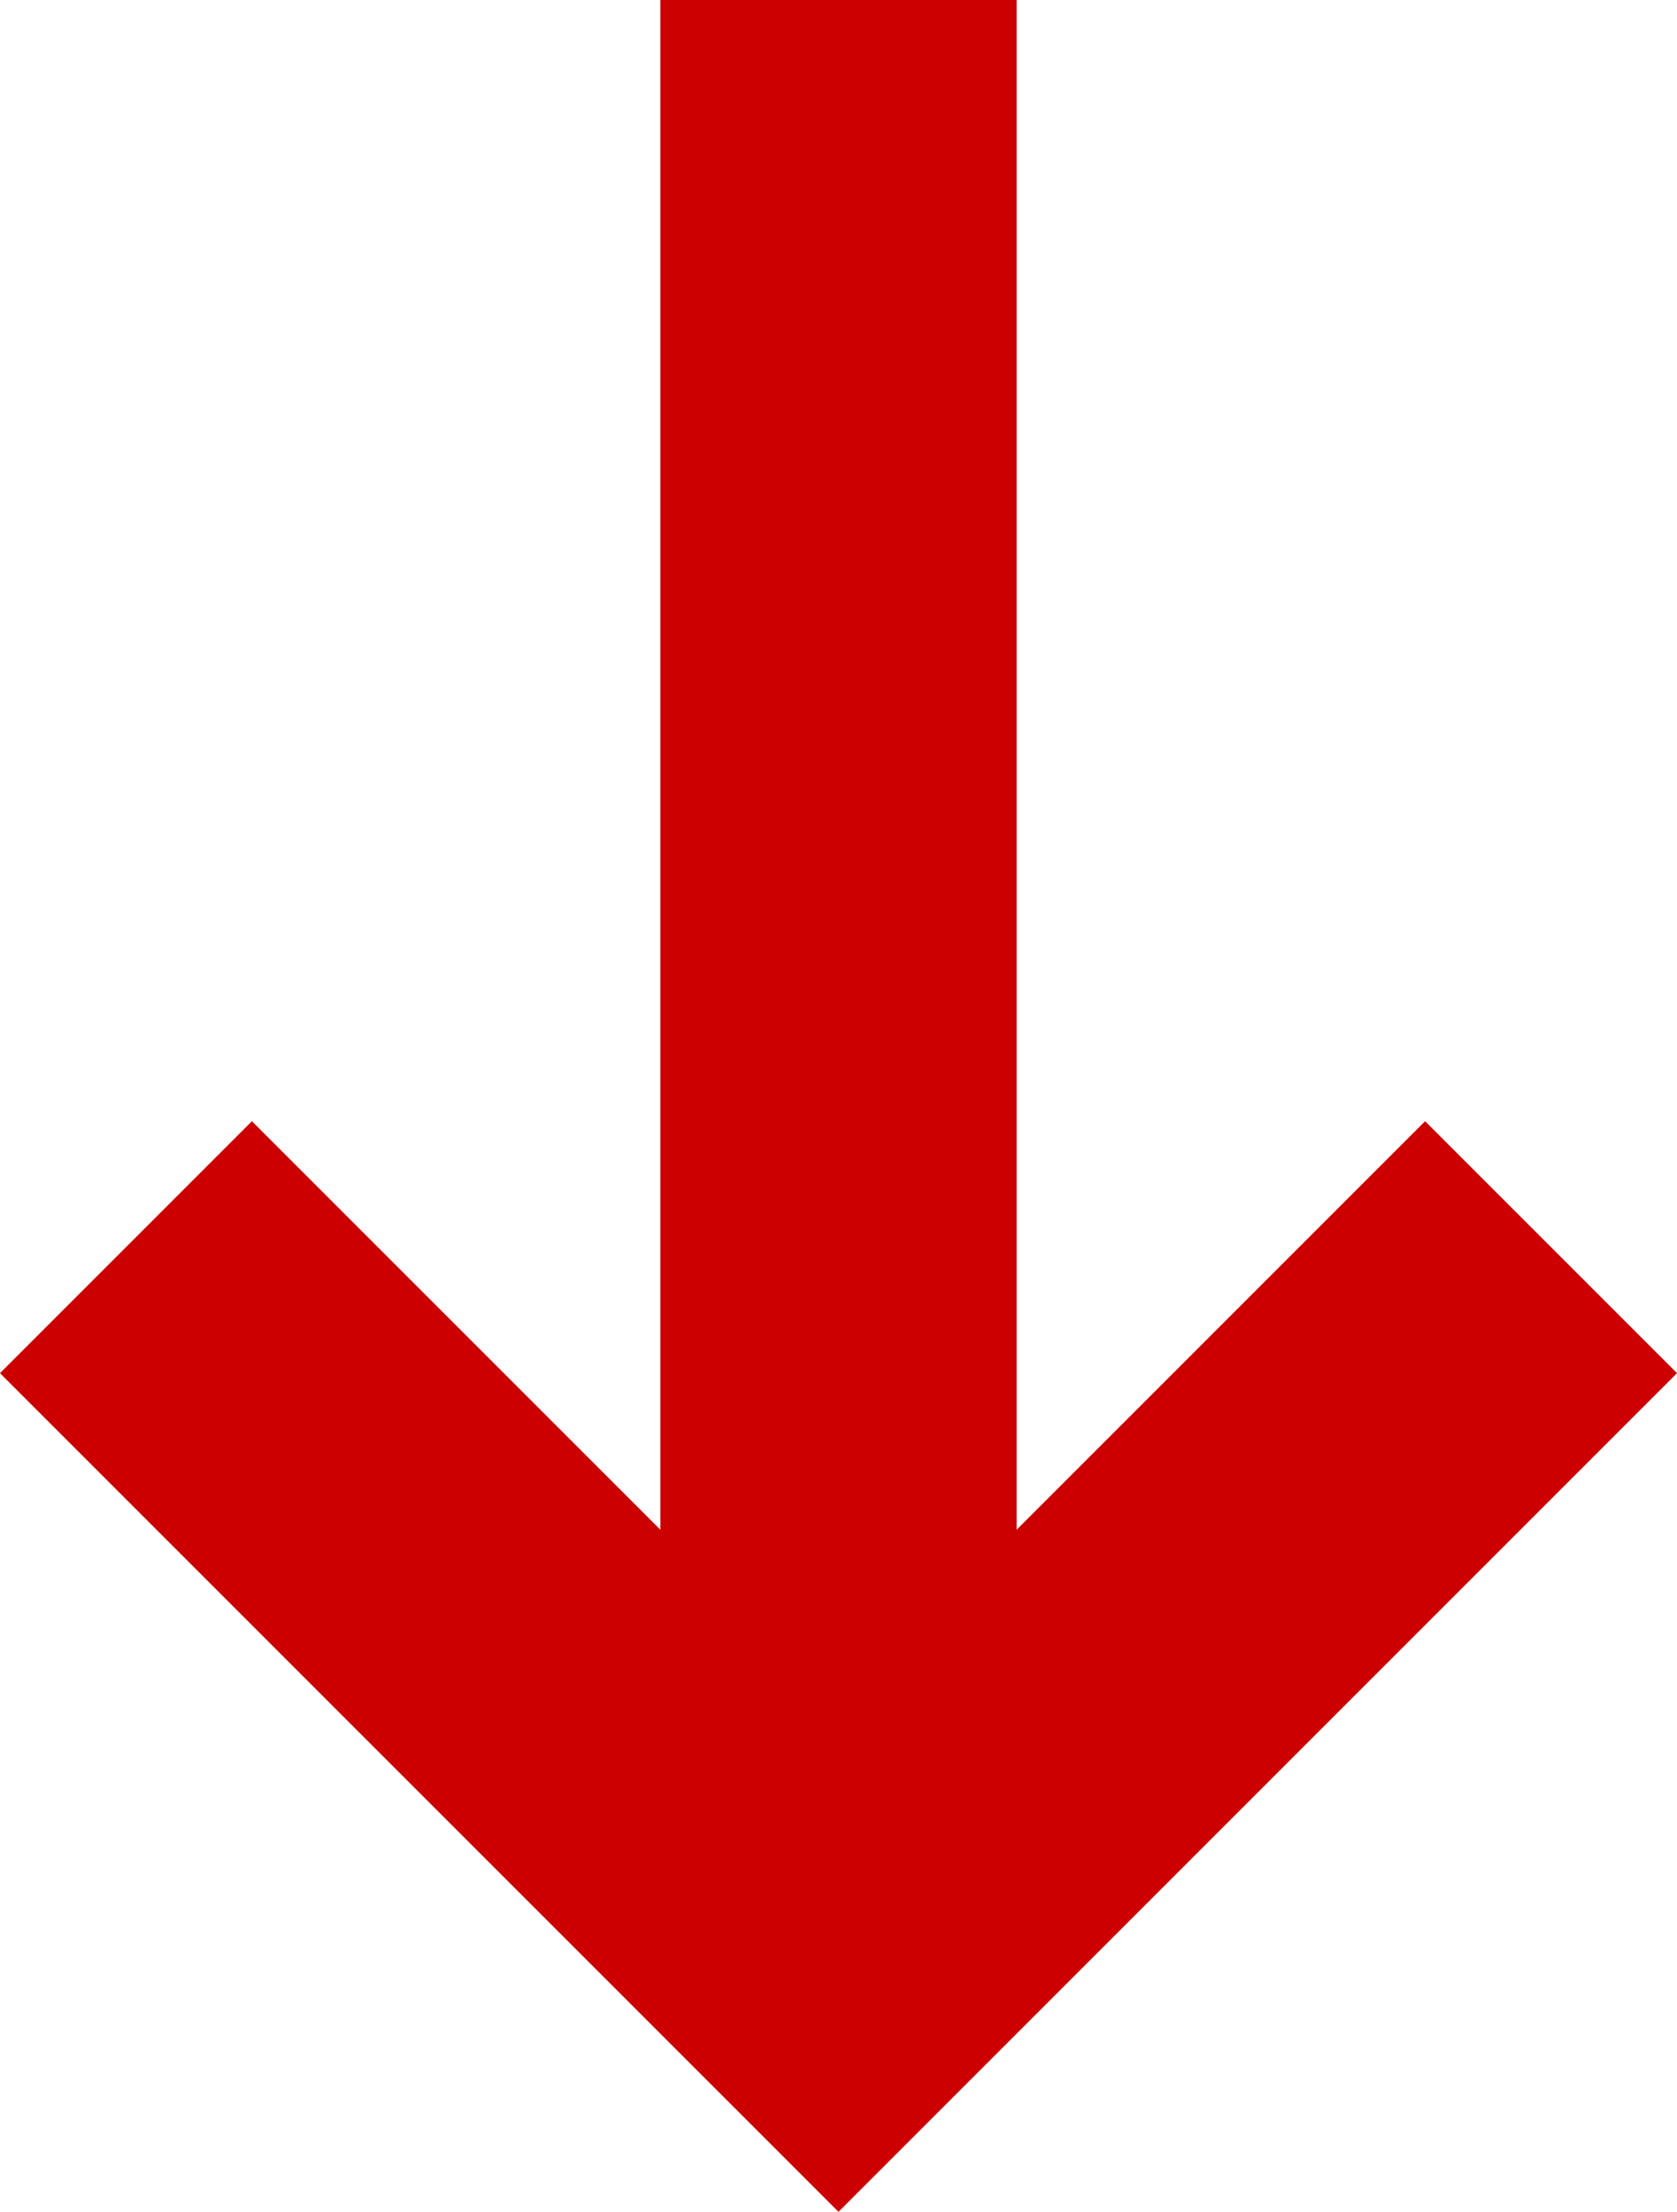
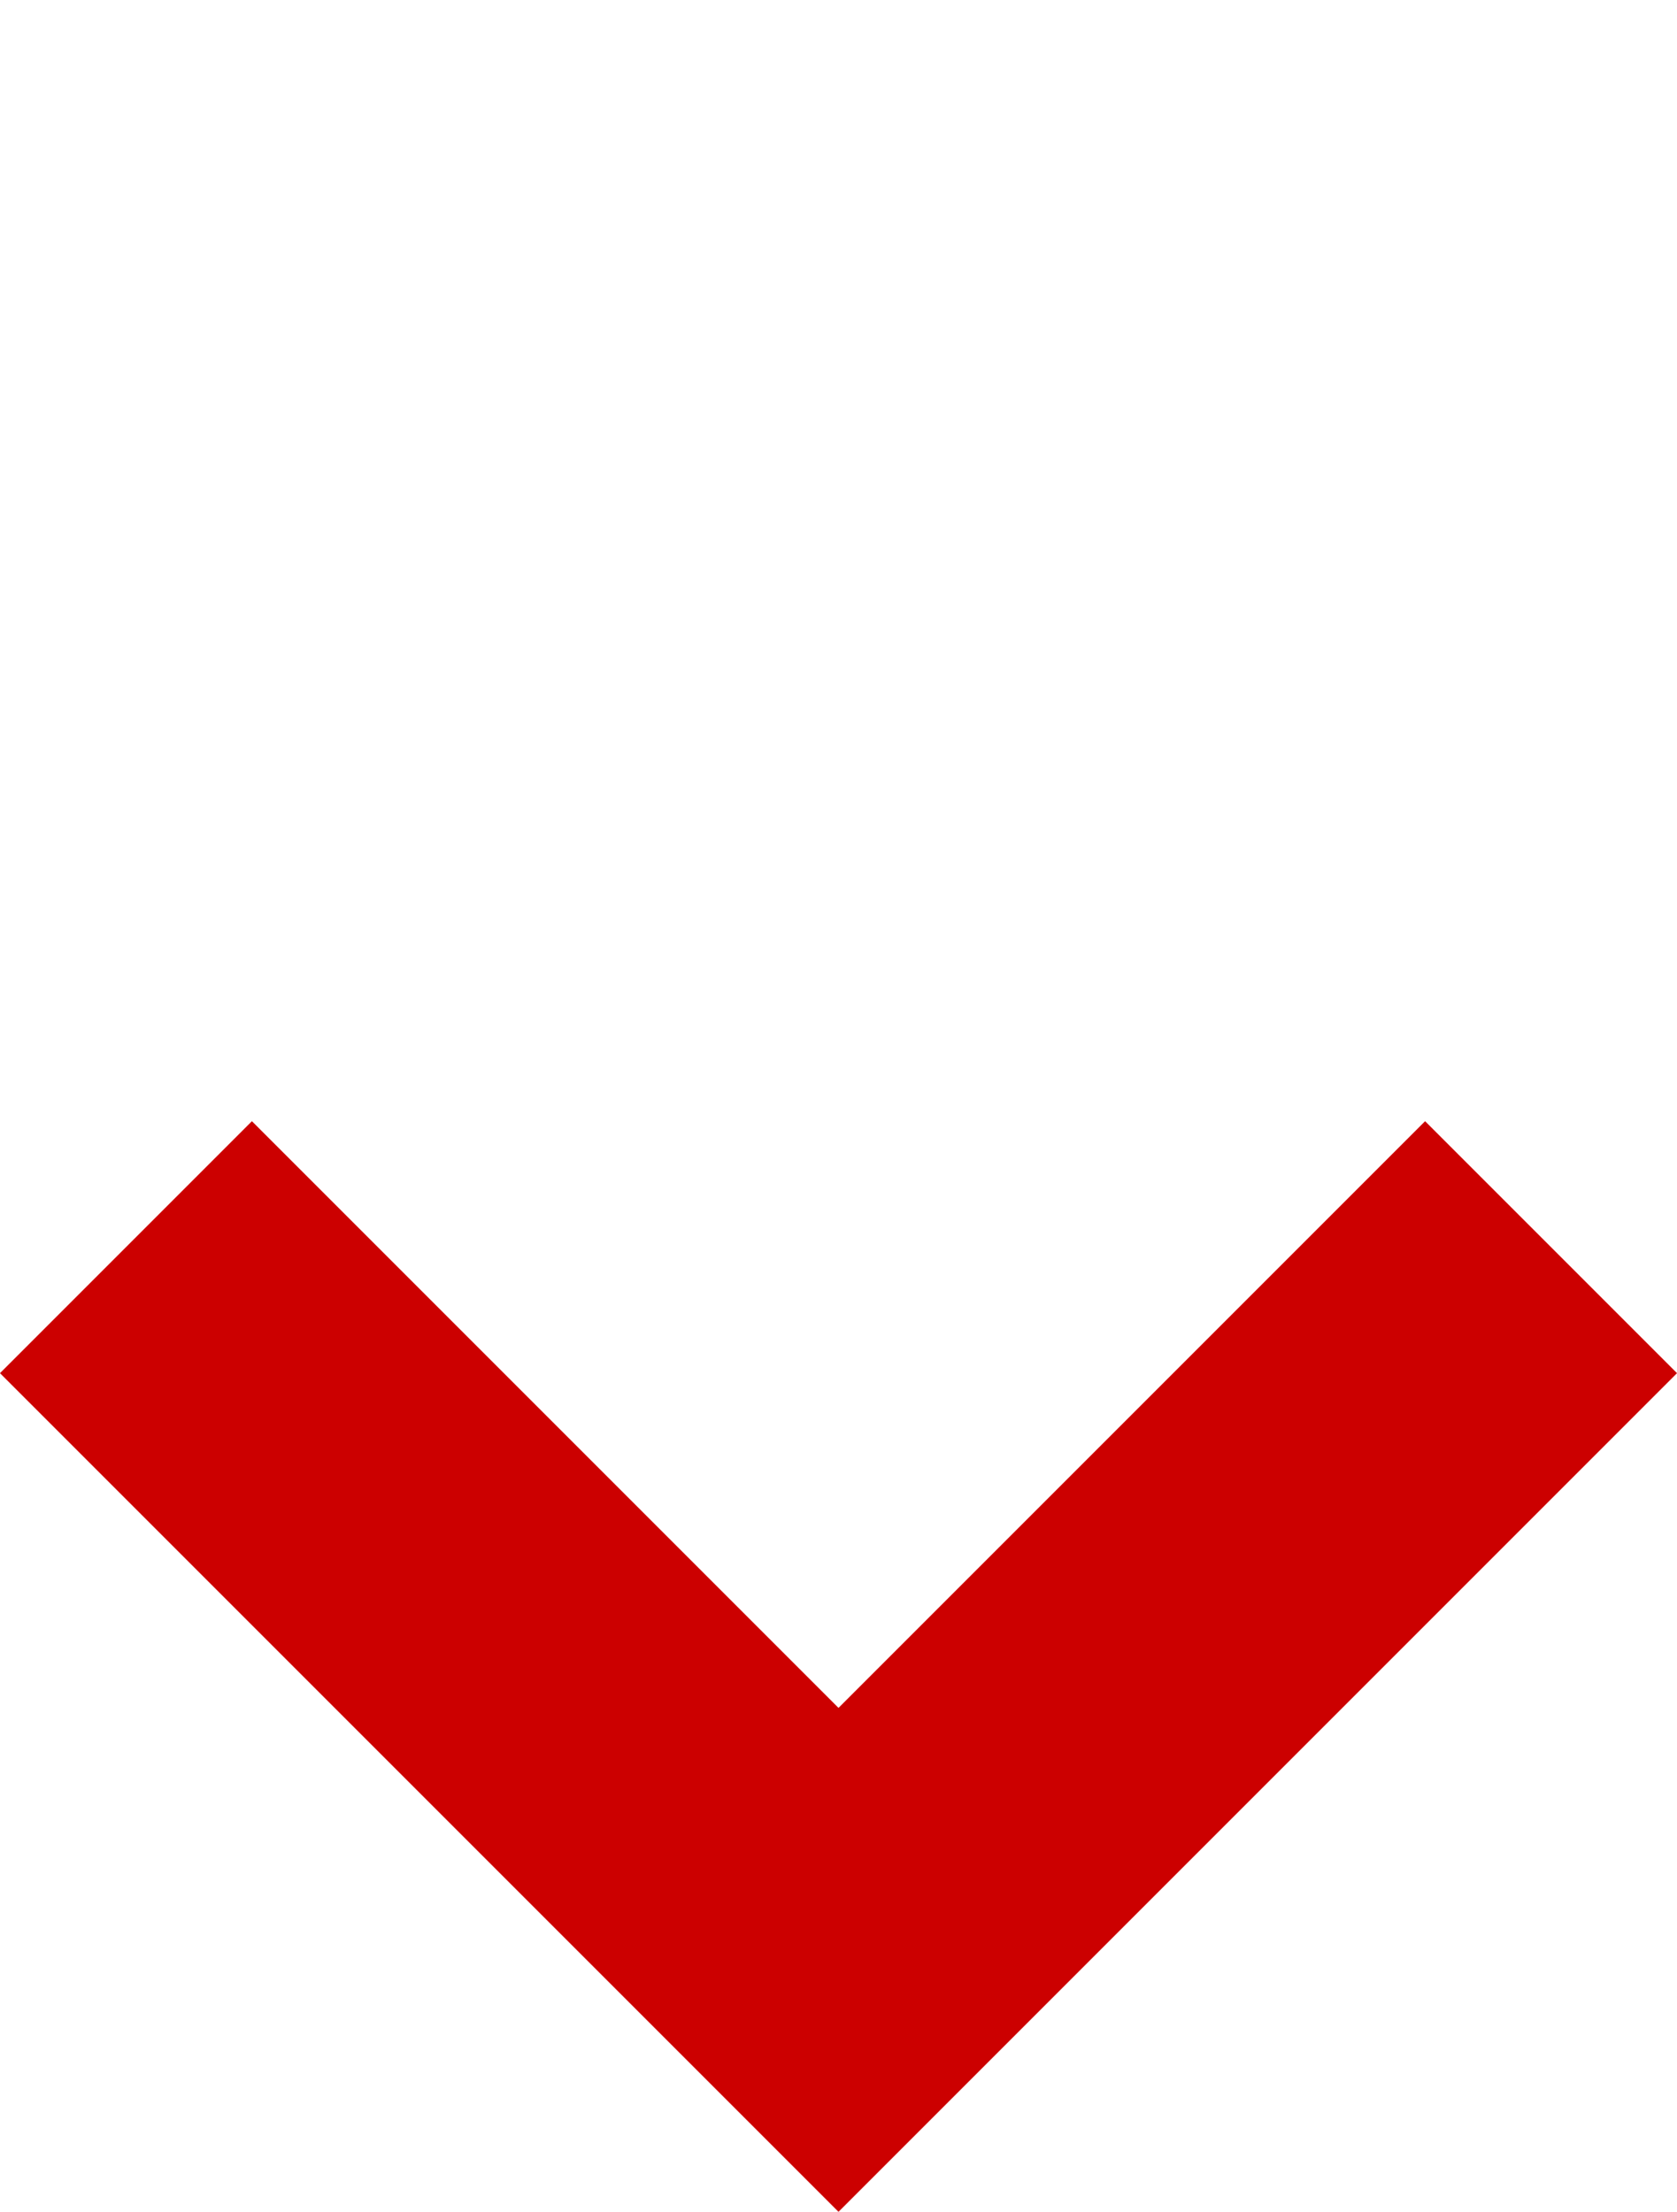
<svg xmlns="http://www.w3.org/2000/svg" width="9.414" height="12.414" viewBox="0 0 9.414 12.414">
  <g id="jump-intro" transform="translate(10.707 -0.5) rotate(90)">
-     <line id="Linie_127" data-name="Linie 127" x1="11" transform="translate(0.5 6)" fill="none" stroke="#c00" stroke-linejoin="round" stroke-width="2" />
    <path id="Pfad_366" data-name="Pfad 366" d="M7.5,2l4,4-4,4" fill="none" stroke="#c00" stroke-width="2" />
  </g>
</svg>